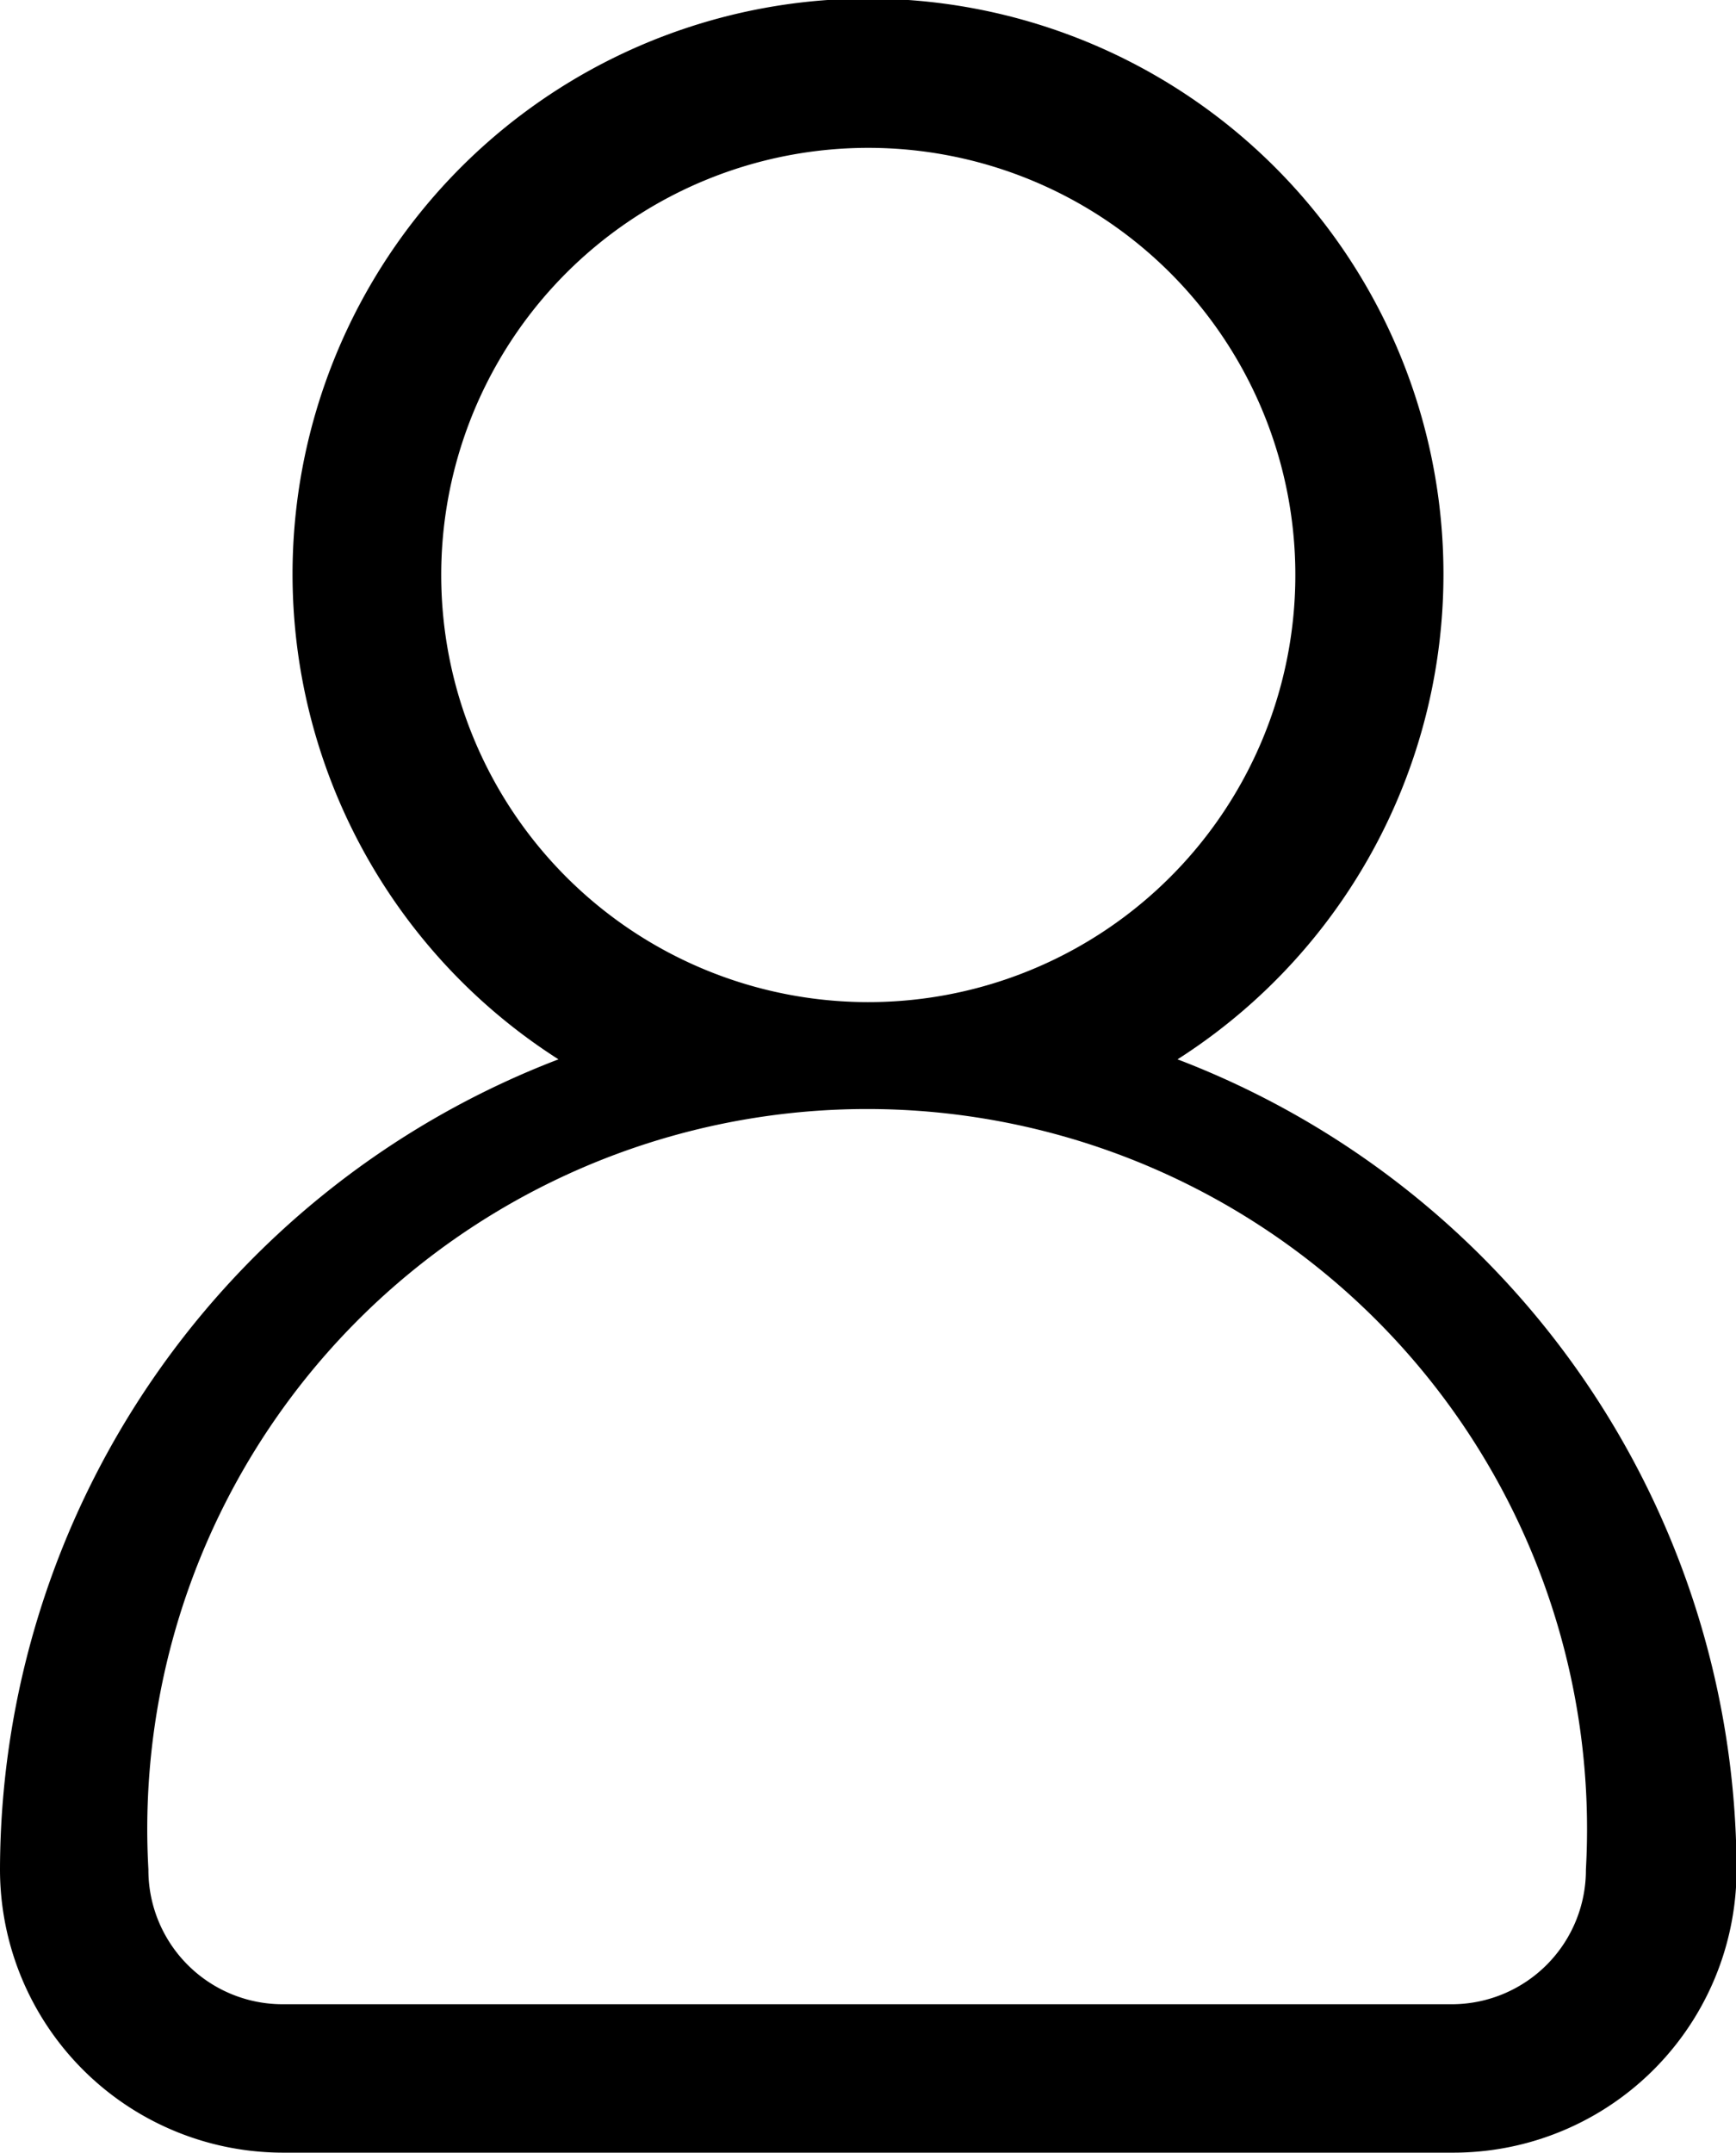
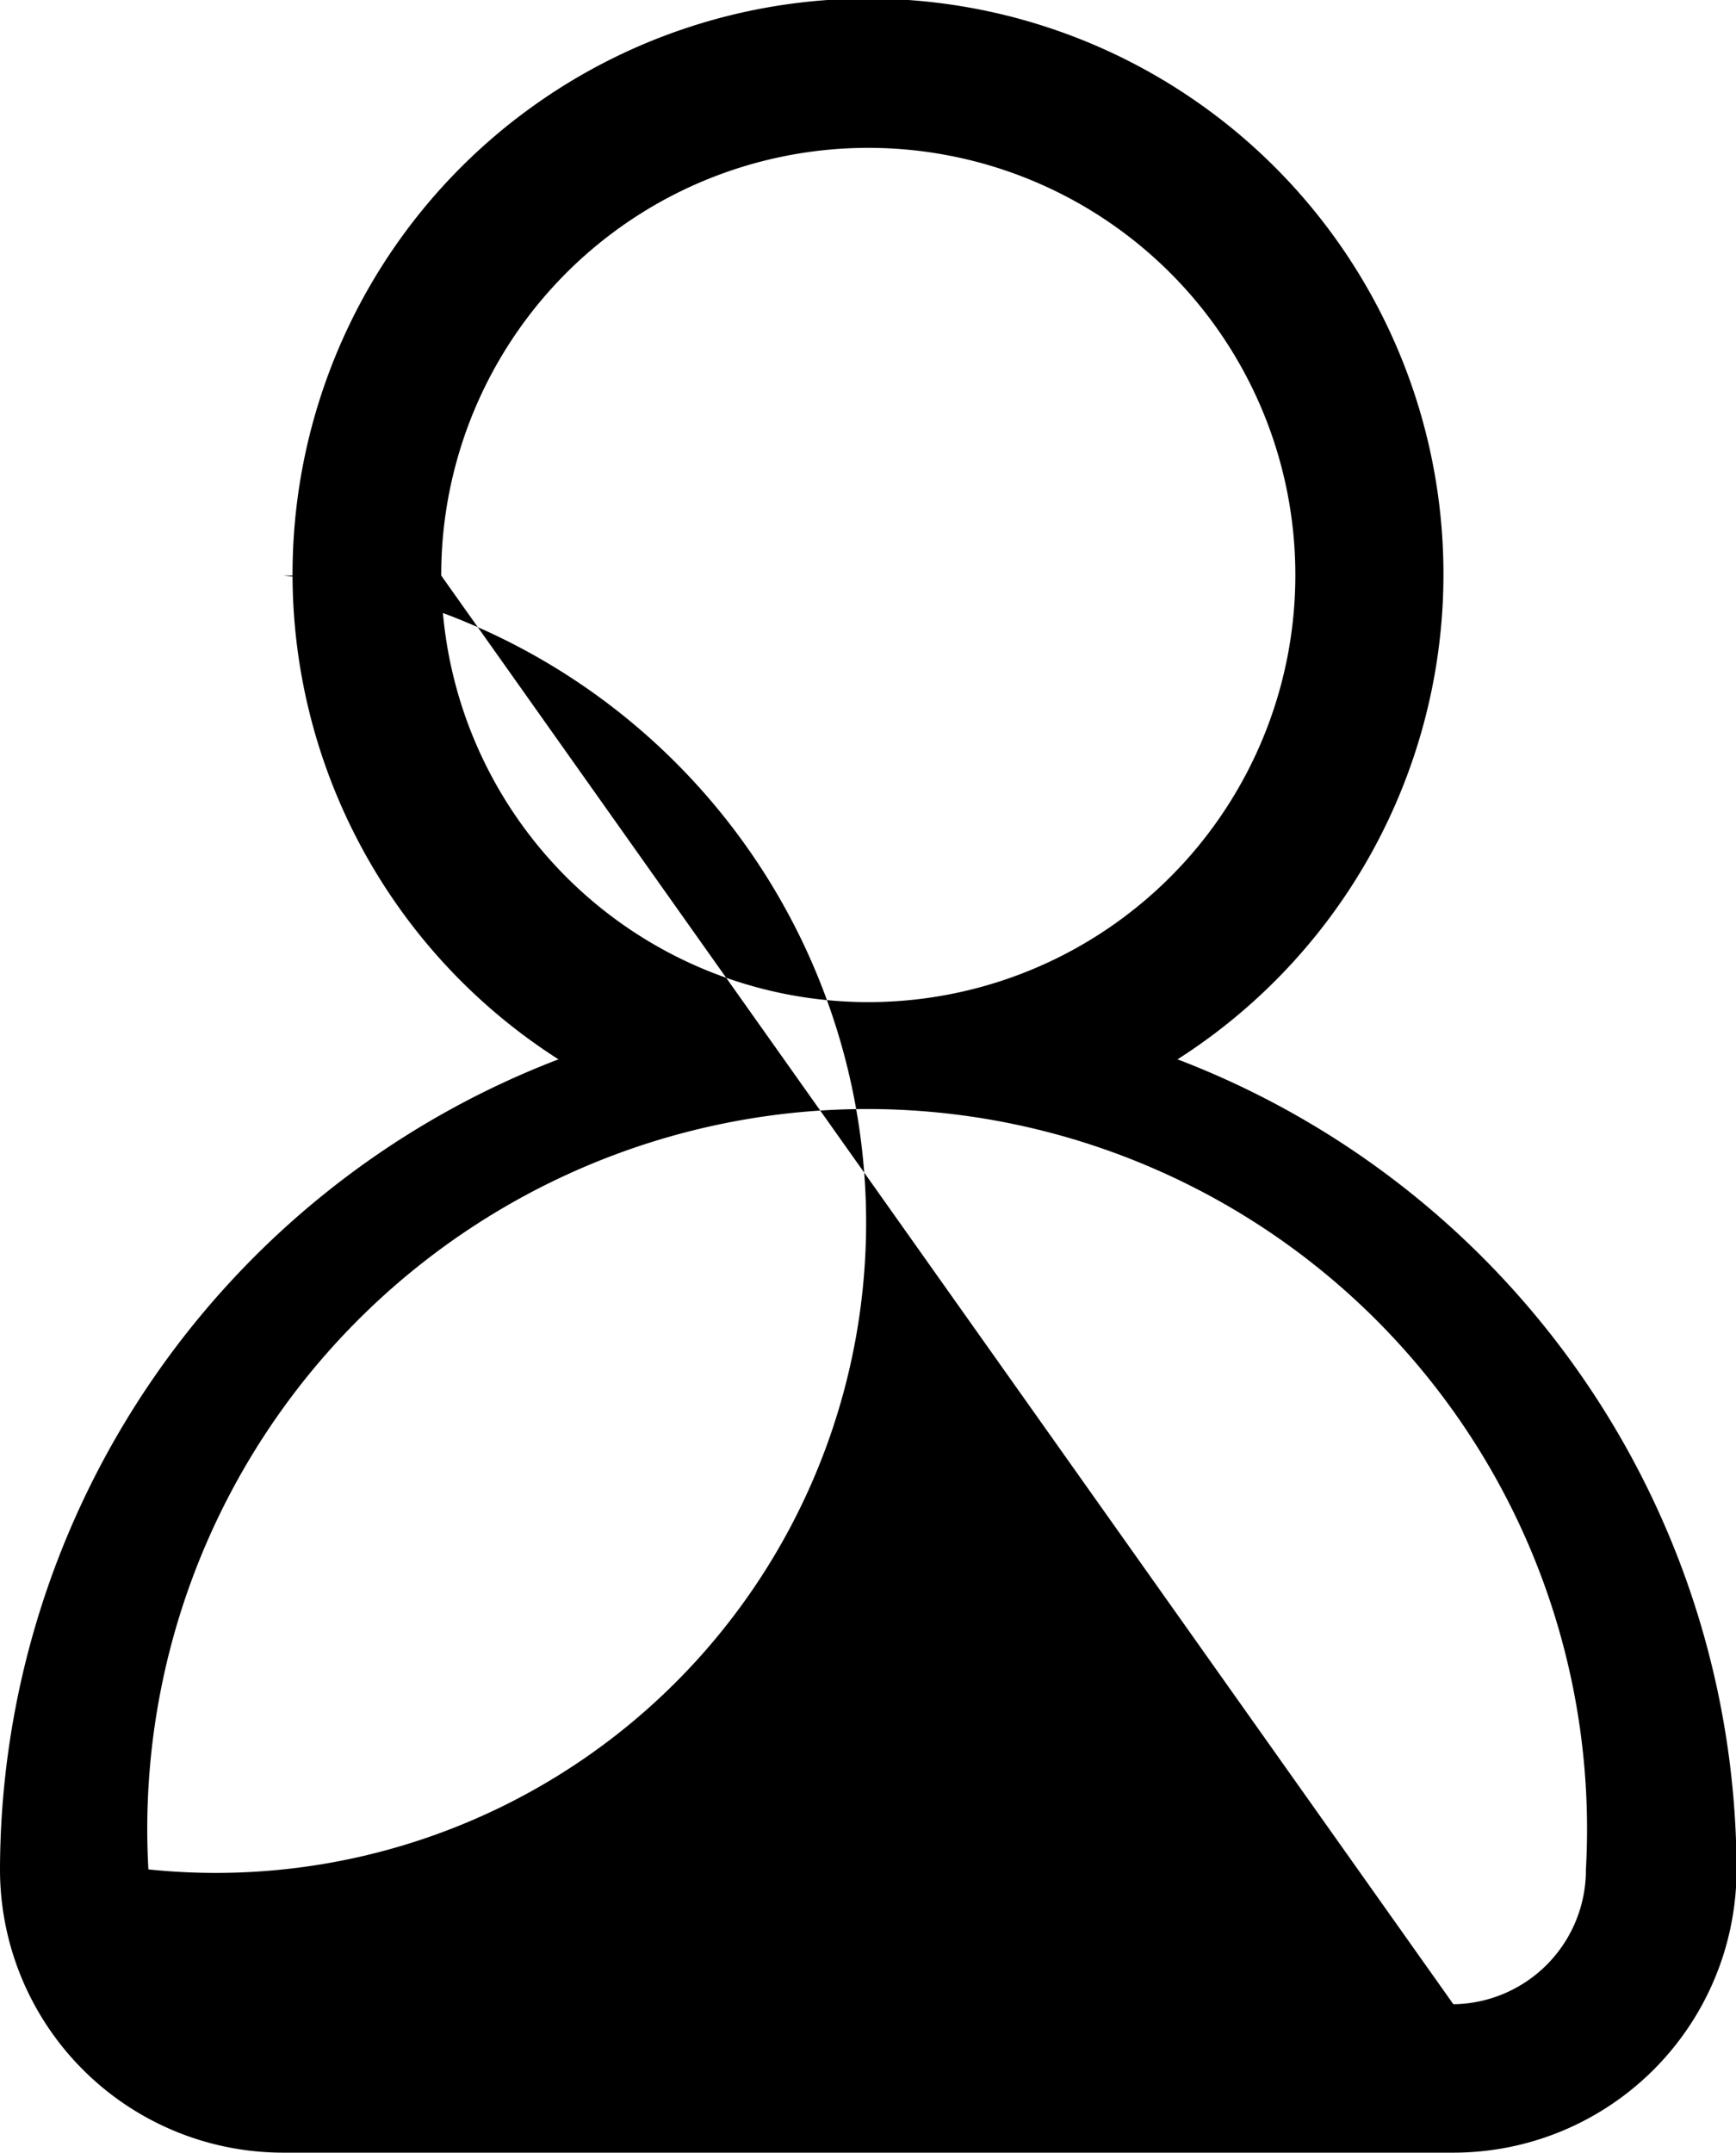
<svg xmlns="http://www.w3.org/2000/svg" viewBox="0 0 30.65 38">
  <g id="katman_2" data-name="katman 2">
    <g id="ELEMENTS">
-       <path d="M20.79,18.7a10.16,10.16,0,1,0-10.93,0A15.35,15.35,0,0,0,0,33a5,5,0,0,0,5,5H25.66a5,5,0,0,0,5-5A15.35,15.35,0,0,0,20.79,18.7Zm-13-8.54a7.54,7.54,0,1,1,7.53,7.53A7.54,7.54,0,0,1,7.79,10.16ZM25.66,35.38H5A2.37,2.37,0,0,1,2.62,33,12.71,12.71,0,1,1,28,33,2.37,2.37,0,0,1,25.66,35.38Z" />
+       <path d="M20.79,18.7a10.16,10.16,0,1,0-10.93,0A15.35,15.35,0,0,0,0,33a5,5,0,0,0,5,5H25.66a5,5,0,0,0,5-5A15.35,15.35,0,0,0,20.79,18.7Zm-13-8.54a7.54,7.54,0,1,1,7.53,7.53A7.54,7.54,0,0,1,7.79,10.16ZH5A2.37,2.37,0,0,1,2.62,33,12.71,12.71,0,1,1,28,33,2.37,2.37,0,0,1,25.66,35.38Z" />
    </g>
  </g>
</svg>